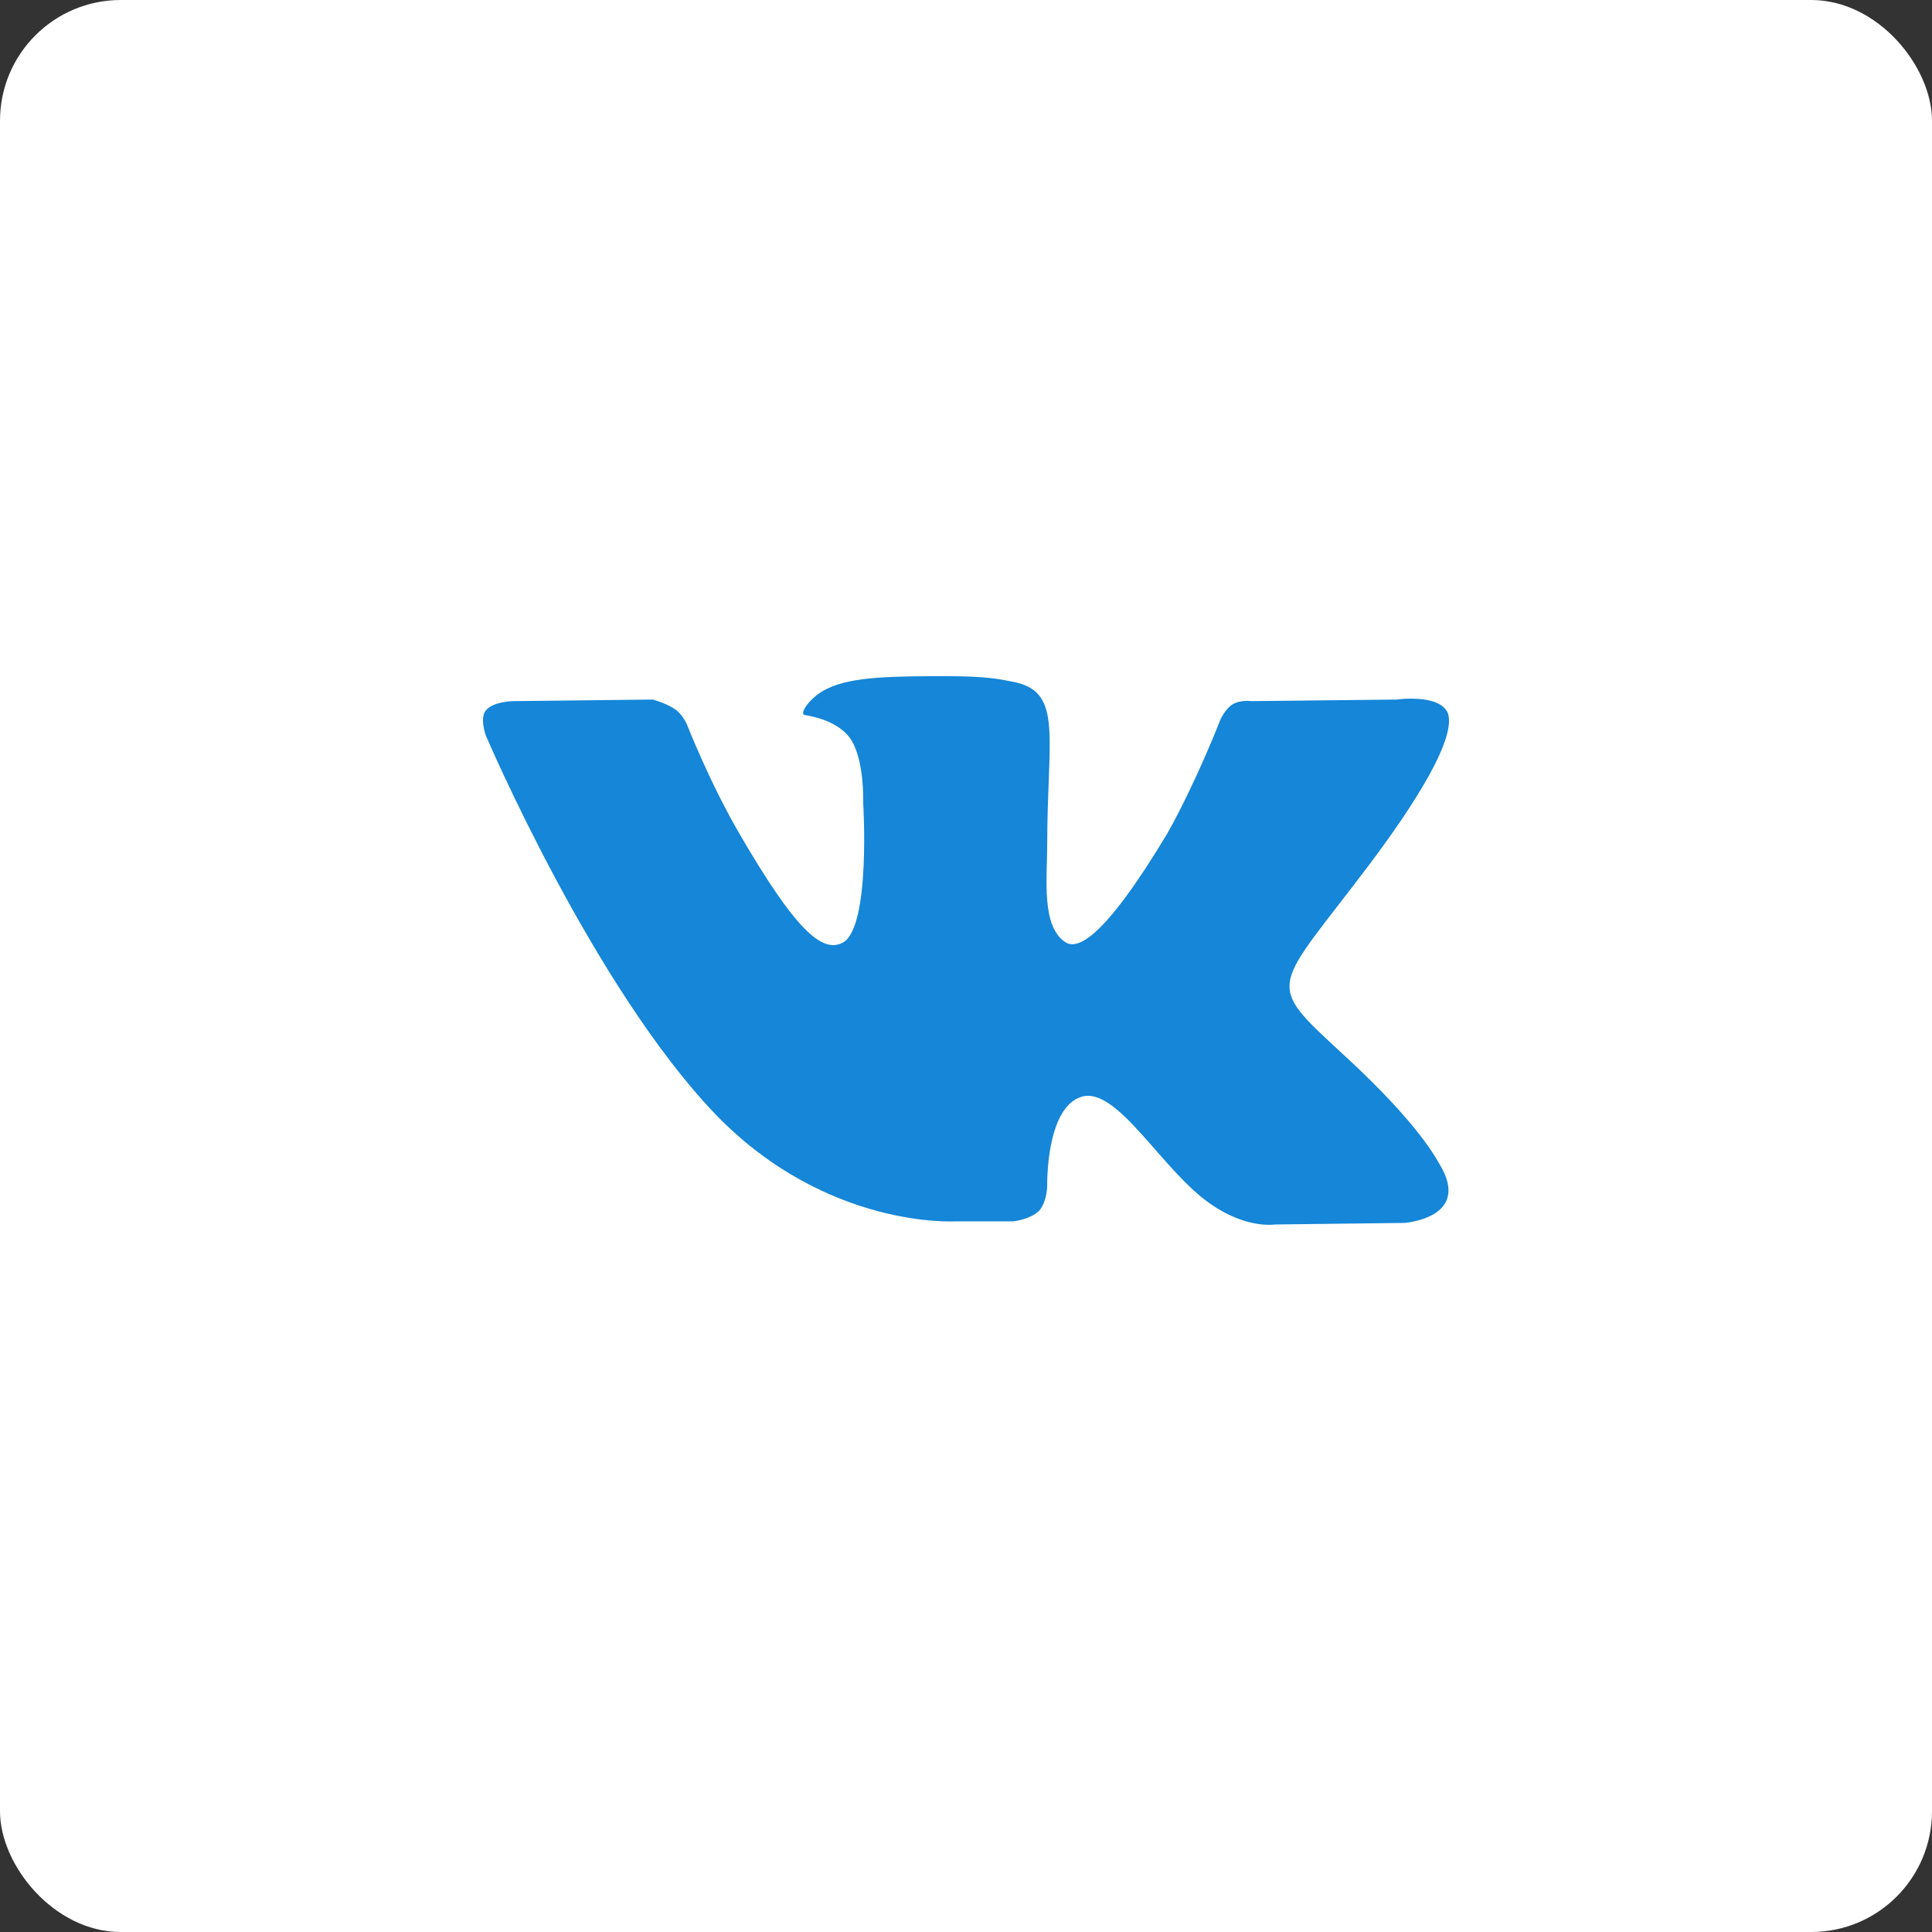
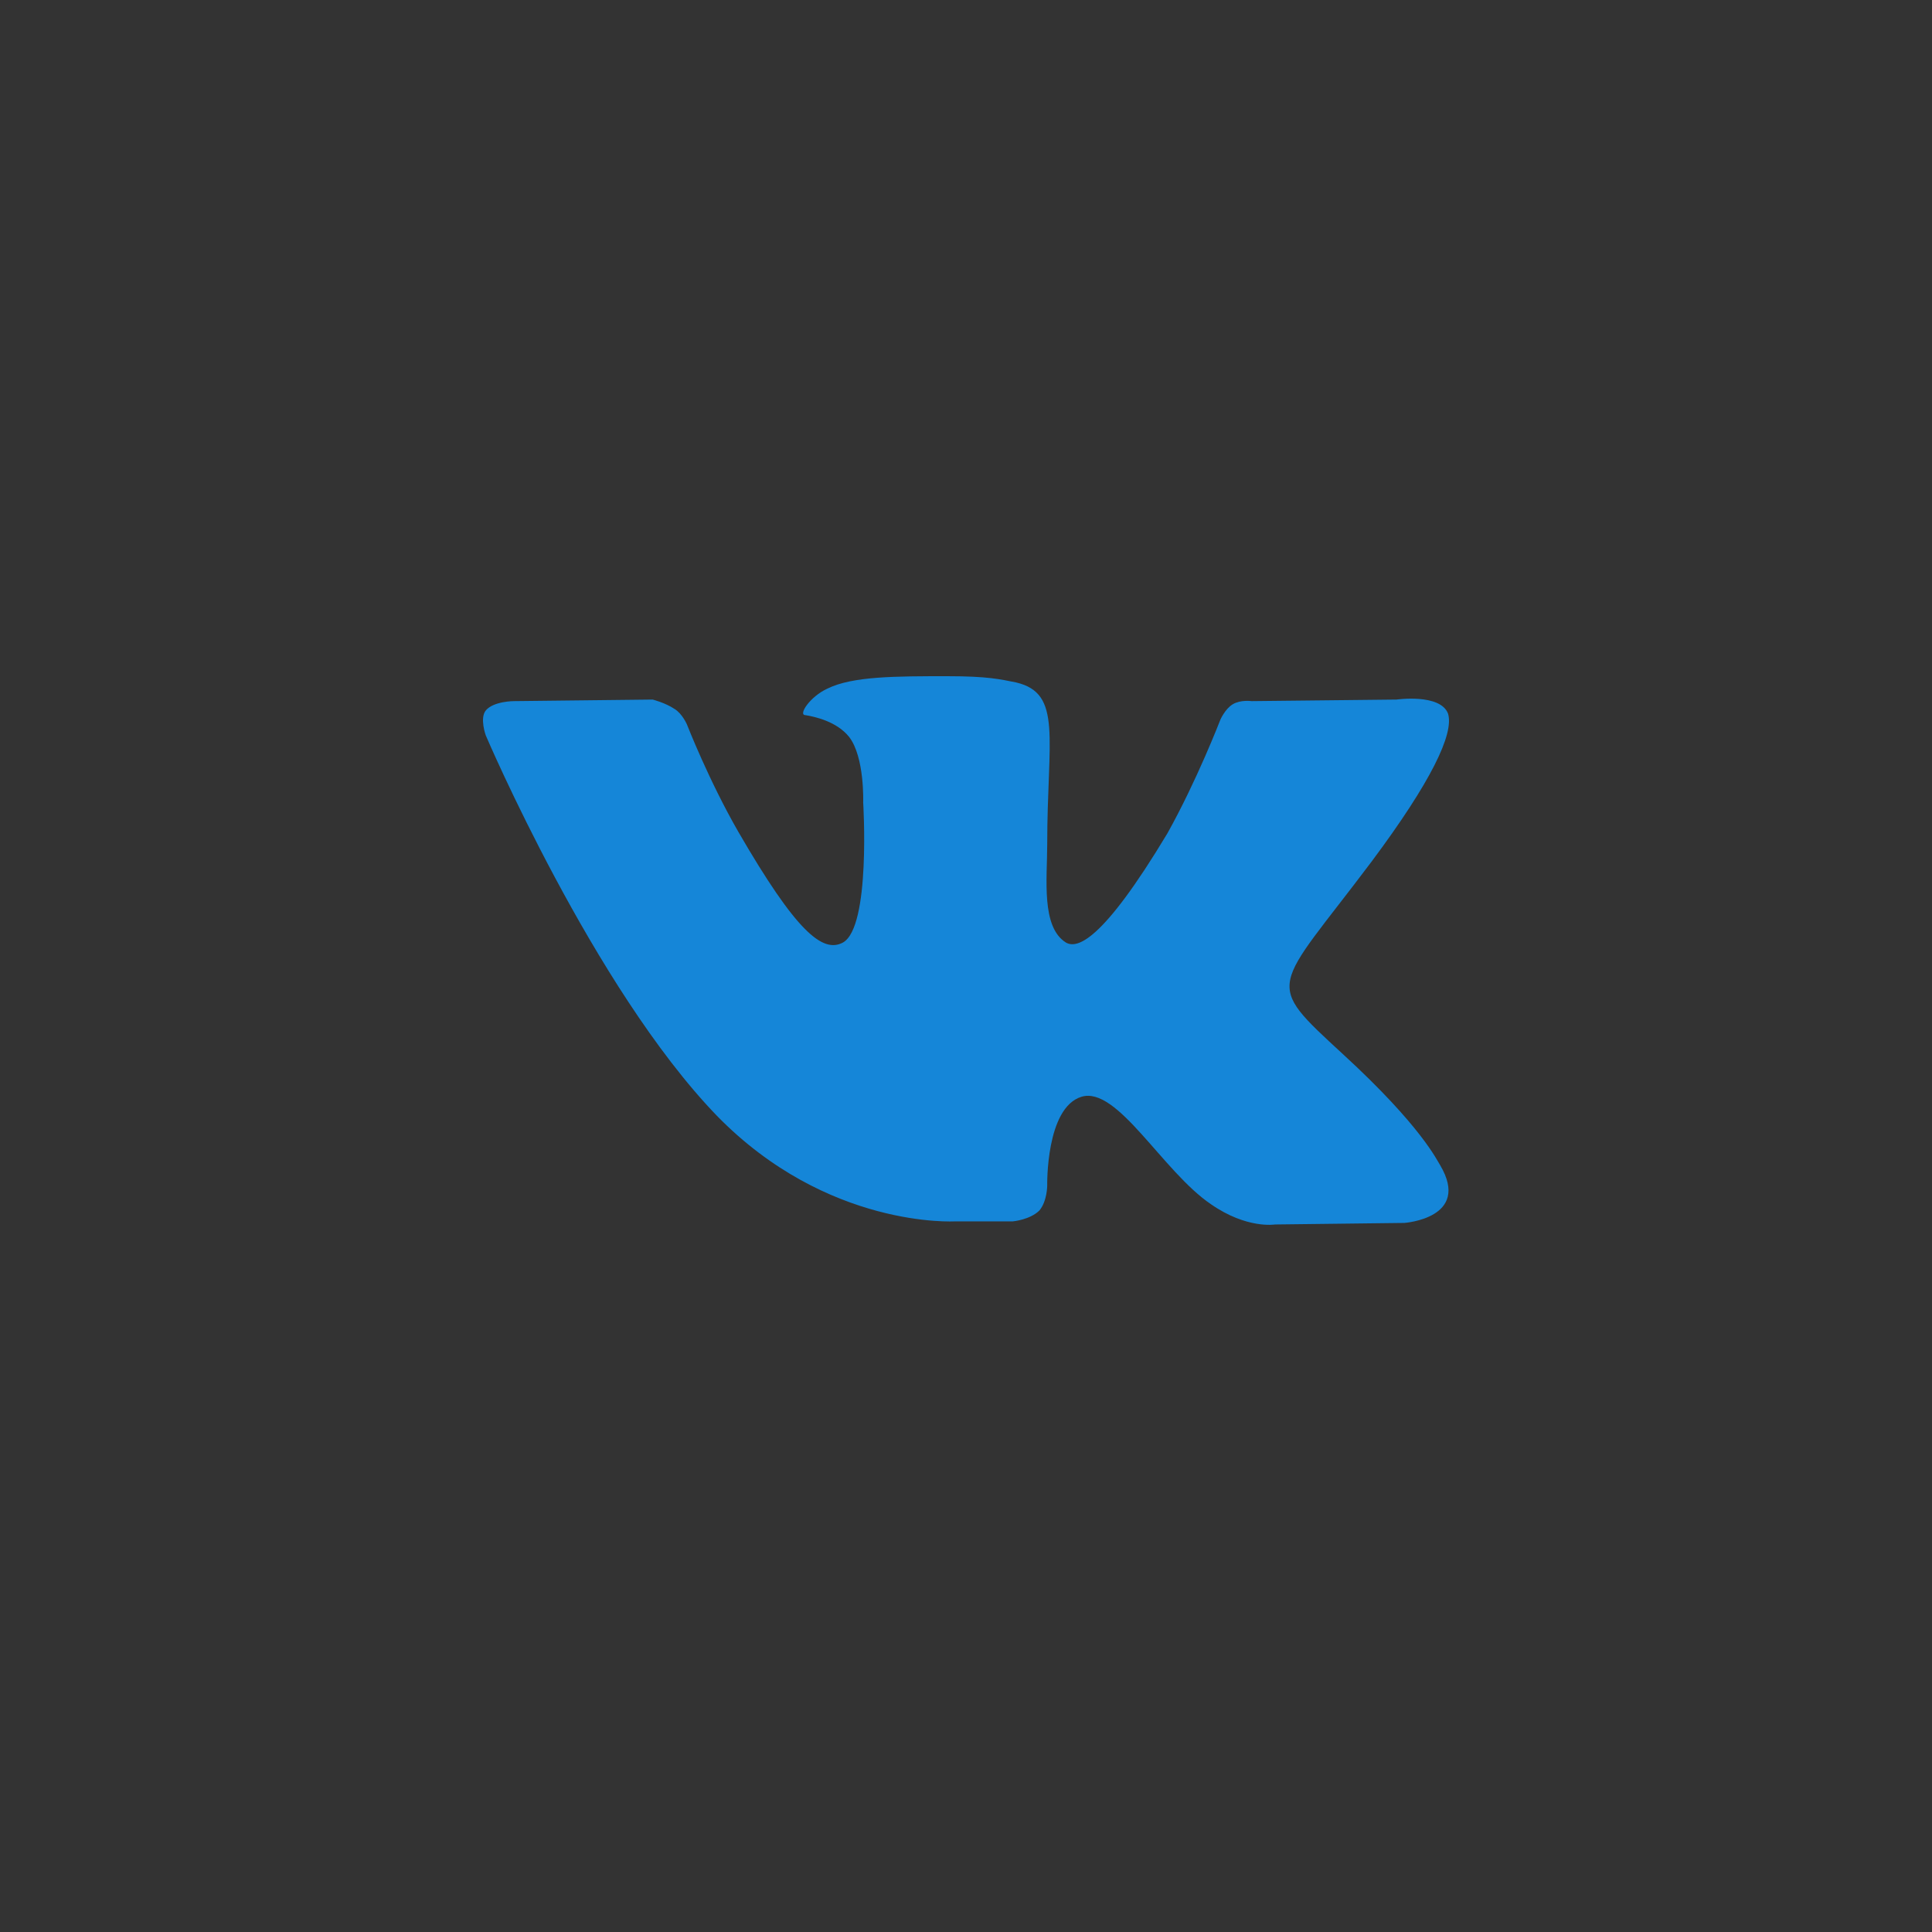
<svg xmlns="http://www.w3.org/2000/svg" width="240" height="240" viewBox="0 0 240 240" fill="none">
  <rect x="0" y="0" width="240" height="240" fill="#333333" stroke="none" />
-   <rect width="240" height="240" rx="15" fill="white" />
  <path d="M118.658 151.722H125.827C125.827 151.722 127.958 151.529 129.12 150.368C130.089 149.207 130.089 147.272 130.089 147.272C130.089 147.272 129.895 137.598 134.351 136.243C138.807 134.889 144.425 145.531 150.431 149.594C154.887 152.69 158.374 152.109 158.374 152.109L174.454 151.916C174.454 151.916 182.785 151.336 178.91 144.757C178.522 144.176 176.585 139.919 166.898 131.019C156.824 121.731 158.18 123.279 170.386 107.026C177.747 97.158 180.653 91.159 179.879 88.644C178.91 86.129 173.485 86.902 173.485 86.902L155.468 87.096C155.468 87.096 154.112 86.902 153.143 87.483C152.175 88.063 151.593 89.418 151.593 89.418C151.593 89.418 148.687 96.964 145.006 103.543C136.869 117.087 133.77 117.861 132.414 117.087C129.314 115.152 130.089 109.154 130.089 104.897C130.089 91.74 132.026 86.129 126.214 84.774C124.277 84.387 122.727 84 117.69 84C111.297 84 105.872 84 102.772 85.548C100.641 86.515 99.091 88.837 100.06 88.837C101.222 89.031 103.935 89.611 105.485 91.546C107.422 94.062 107.228 99.673 107.228 99.673C107.228 99.673 108.197 115.152 104.71 117.087C102.191 118.442 98.898 115.733 91.729 103.349C88.048 96.964 85.336 89.998 85.336 89.998C85.336 89.998 84.755 88.644 83.786 88.063C82.624 87.289 81.074 86.902 81.074 86.902L63.832 87.096C63.832 87.096 61.313 87.096 60.344 88.257C59.569 89.224 60.344 91.353 60.344 91.353C60.344 91.353 73.712 122.698 89.017 138.565C102.772 152.69 118.658 151.722 118.658 151.722Z" fill="#1586D8" />
</svg>